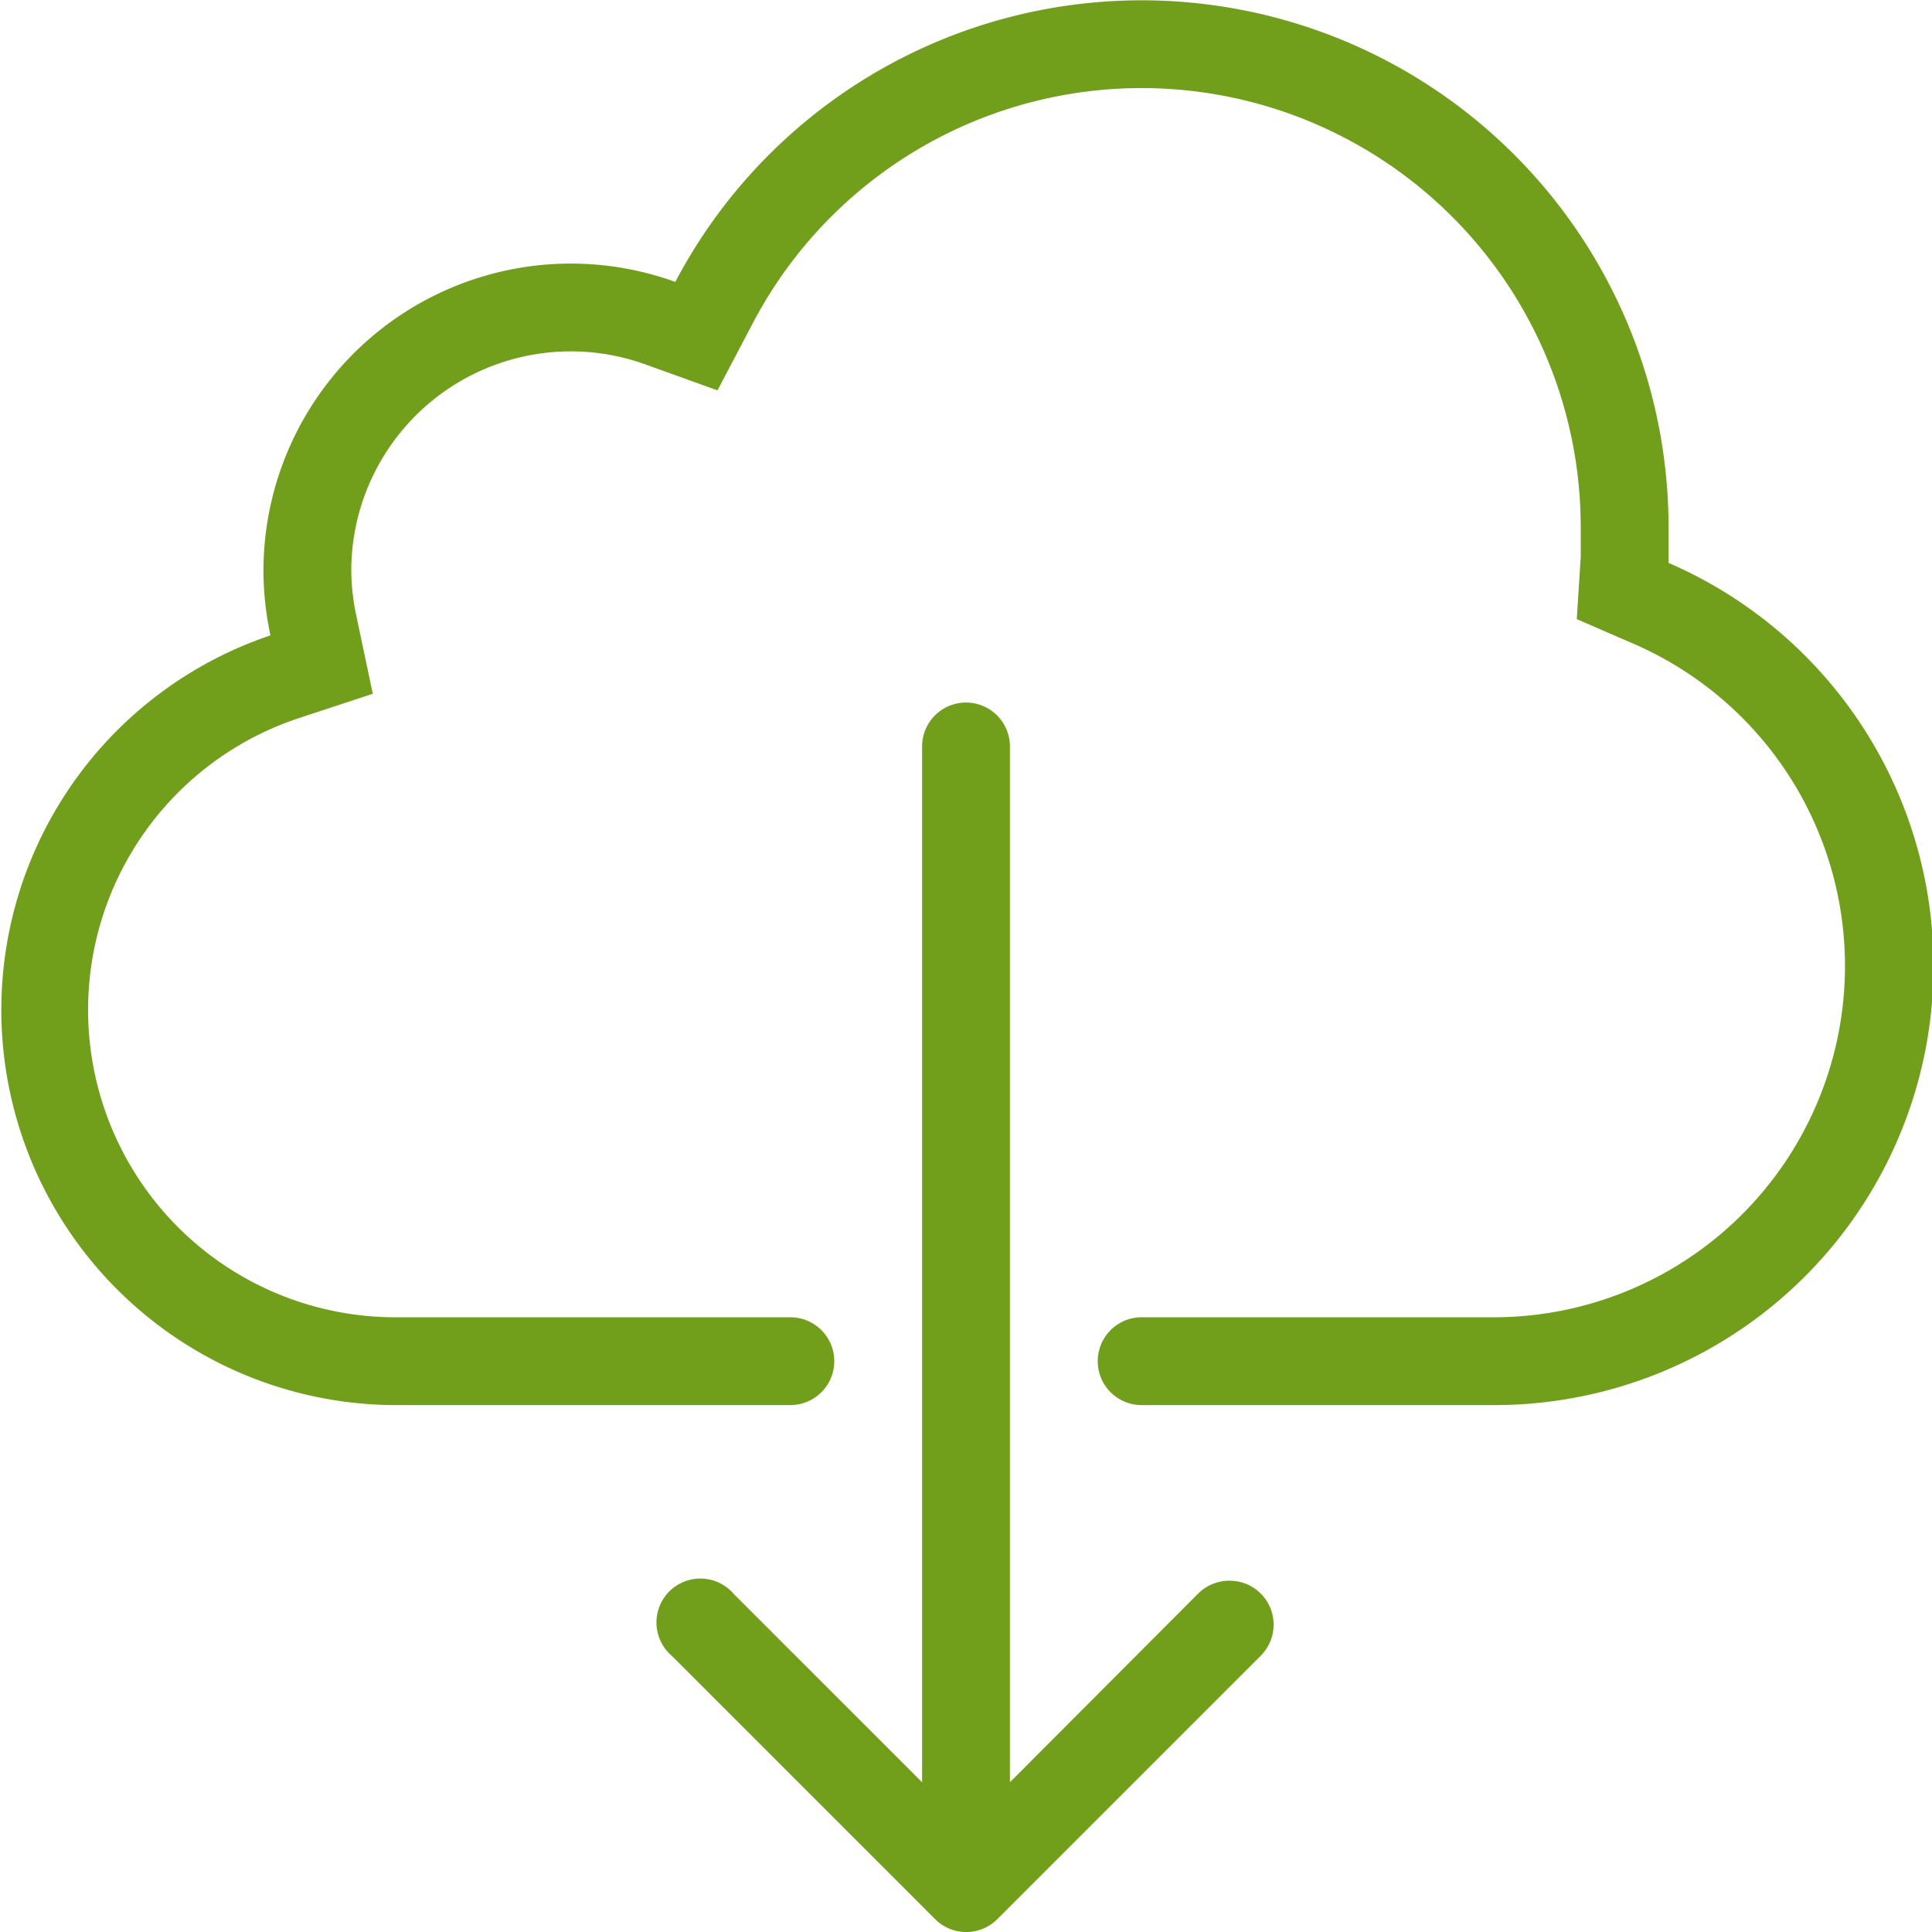
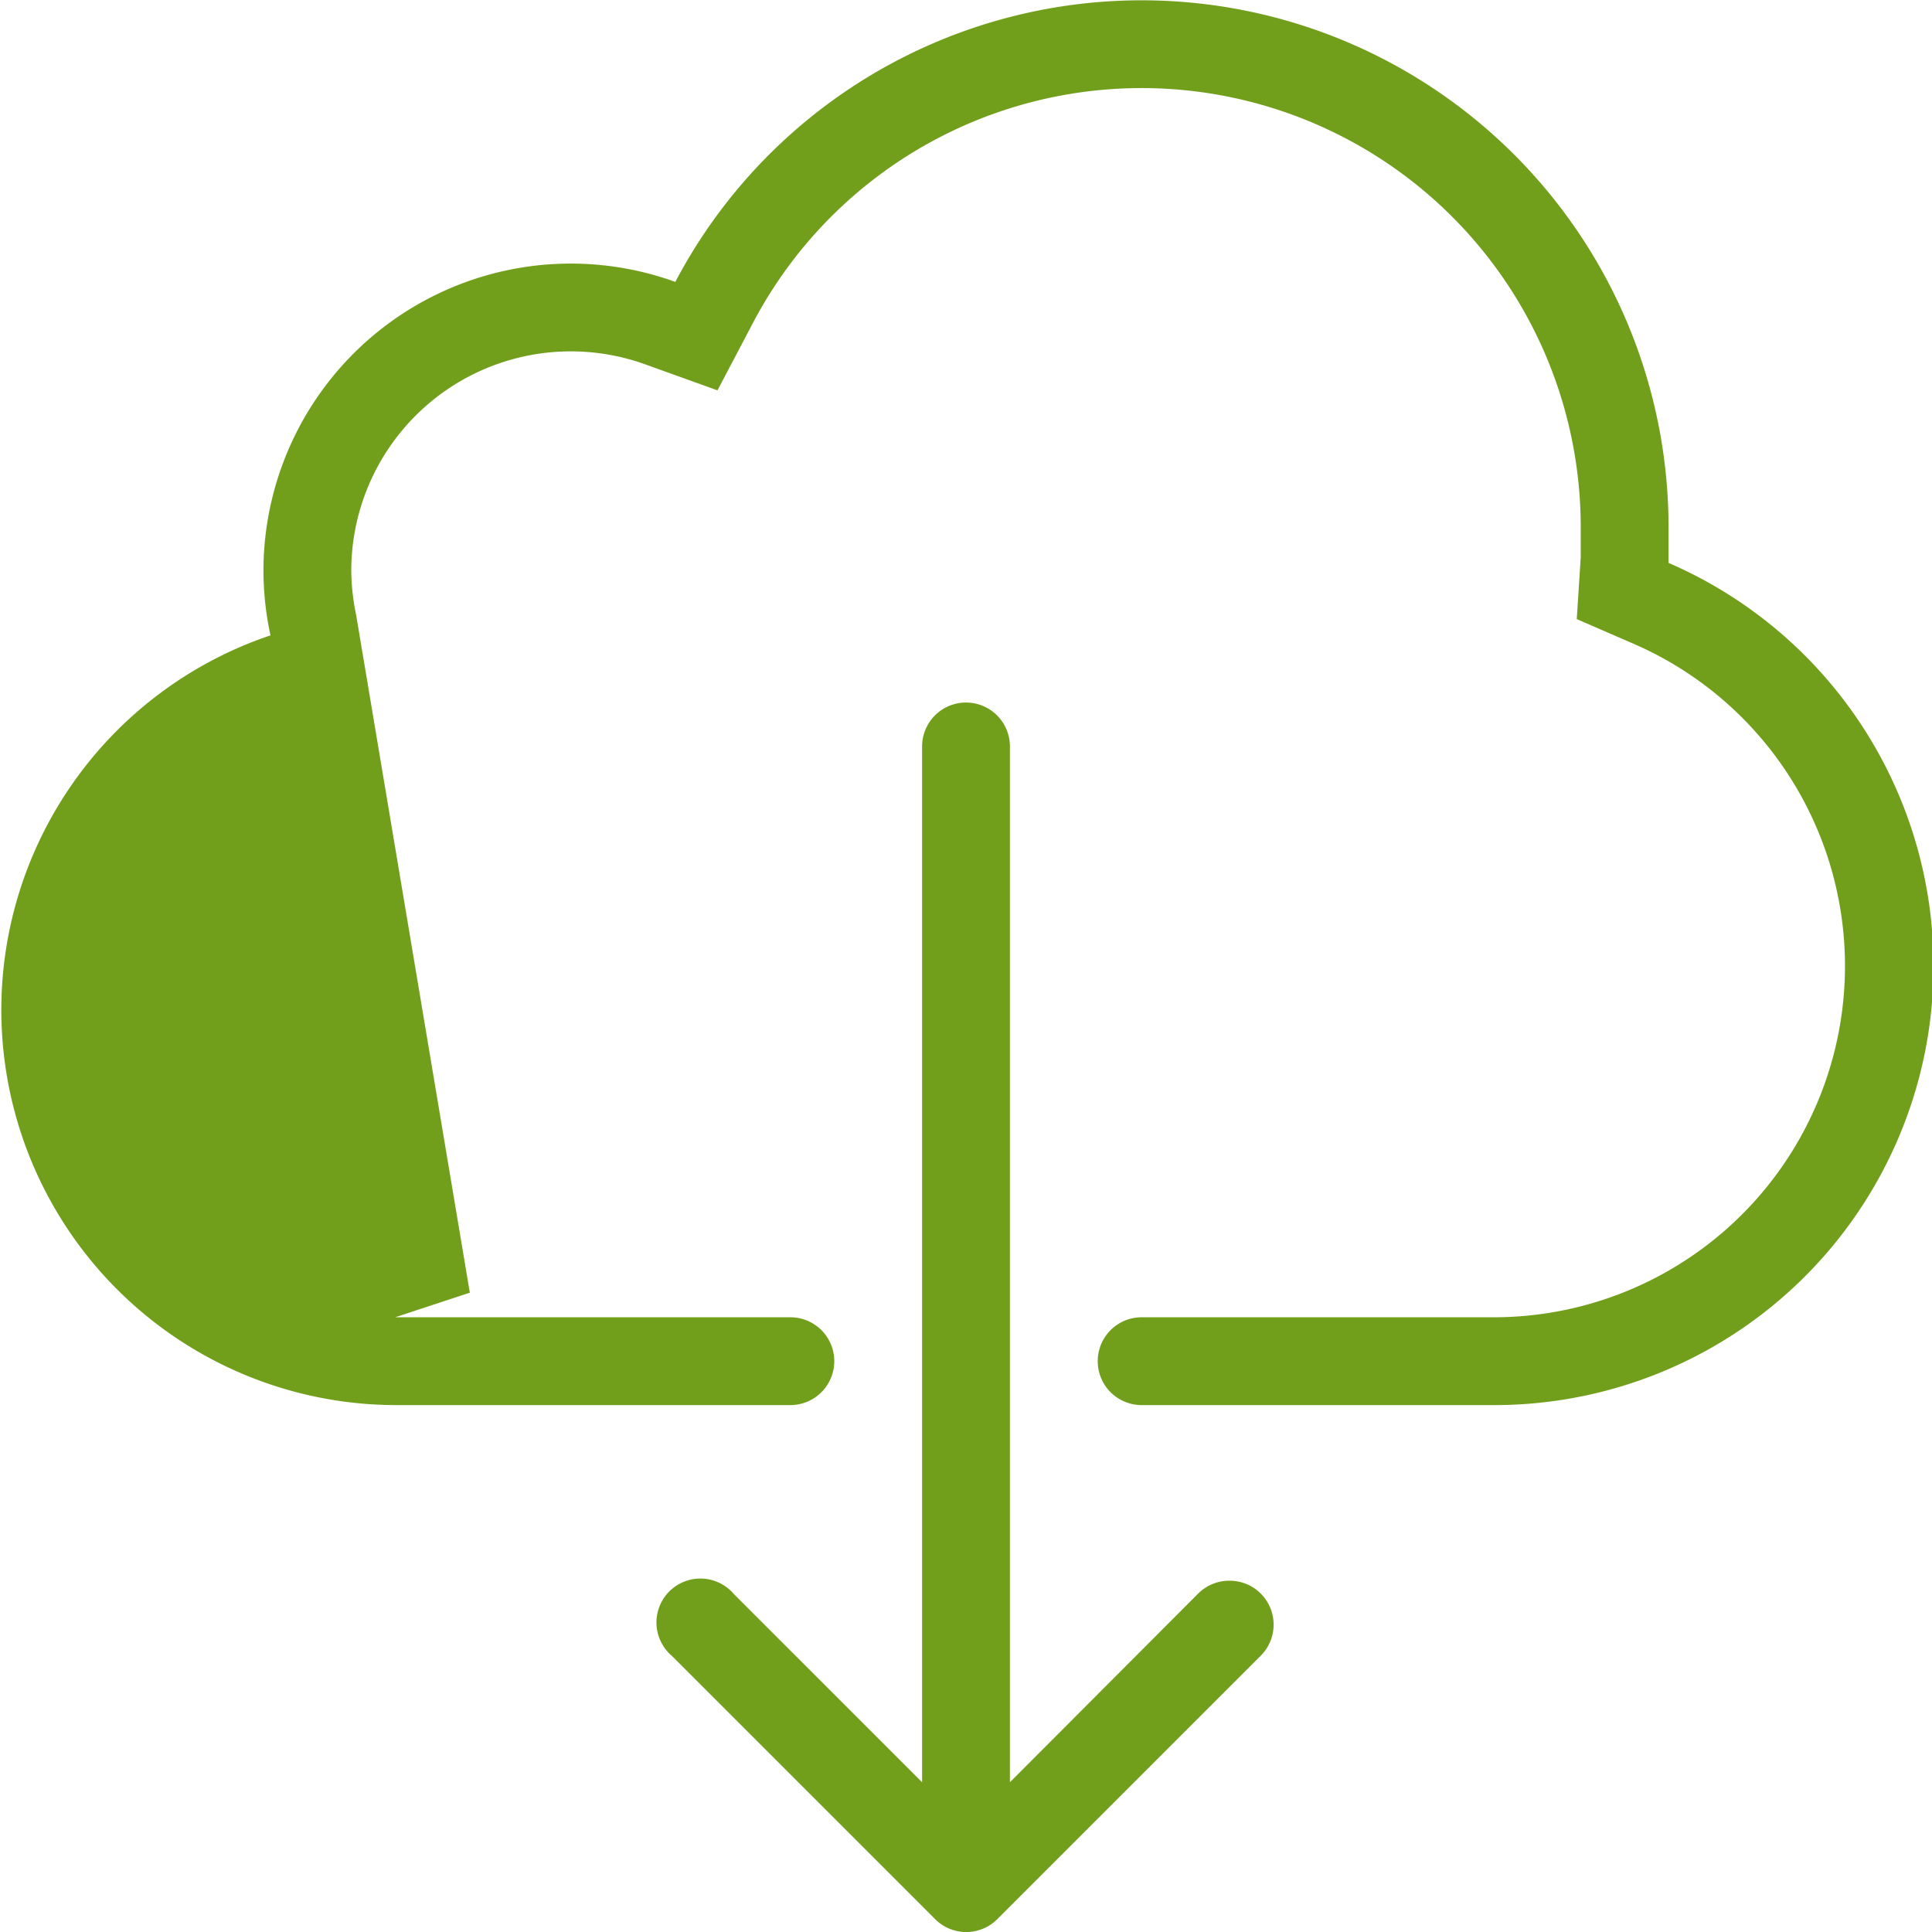
<svg xmlns="http://www.w3.org/2000/svg" width="44" height="44" viewBox="0 0 44 44">
  <title>fancyicon_download</title>
-   <path d="M28,36a1,1,0,0,0-.71.29L23,40.59V17a1,1,0,0,0-2,0V40.59l-4.29-4.29a1,1,0,1,0-1.41,1.41l6,6a1,1,0,0,0,1.41,0l6-6A1,1,0,0,0,28,36ZM38,12.82c0-.27,0-.54,0-.82A12,12,0,0,0,15.38,6.42,7,7,0,0,0,6,13a7,7,0,0,0,.16,1.47A9,9,0,0,0,9,32h9a1,1,0,0,0,0-2H9A7,7,0,0,1,6.79,16.36l1.7-.56L8.11,14A5.08,5.08,0,0,1,8,13a5,5,0,0,1,6.7-4.7l1.64.59.81-1.54A10,10,0,0,1,36,12c0,.17,0,.35,0,.52v.17l-.09,1.41,1.29.56A8,8,0,0,1,34,30H26a1,1,0,0,0,0,2h8a10,10,0,0,0,4-19.18Z" fill="#719f1b" />
+   <path d="M28,36a1,1,0,0,0-.71.29L23,40.59V17a1,1,0,0,0-2,0V40.59l-4.29-4.29a1,1,0,1,0-1.41,1.41l6,6a1,1,0,0,0,1.41,0l6-6A1,1,0,0,0,28,36ZM38,12.82c0-.27,0-.54,0-.82A12,12,0,0,0,15.38,6.42,7,7,0,0,0,6,13a7,7,0,0,0,.16,1.47A9,9,0,0,0,9,32h9a1,1,0,0,0,0-2H9l1.7-.56L8.11,14A5.08,5.08,0,0,1,8,13a5,5,0,0,1,6.7-4.7l1.64.59.81-1.54A10,10,0,0,1,36,12c0,.17,0,.35,0,.52v.17l-.09,1.41,1.29.56A8,8,0,0,1,34,30H26a1,1,0,0,0,0,2h8a10,10,0,0,0,4-19.18Z" fill="#719f1b" />
</svg>